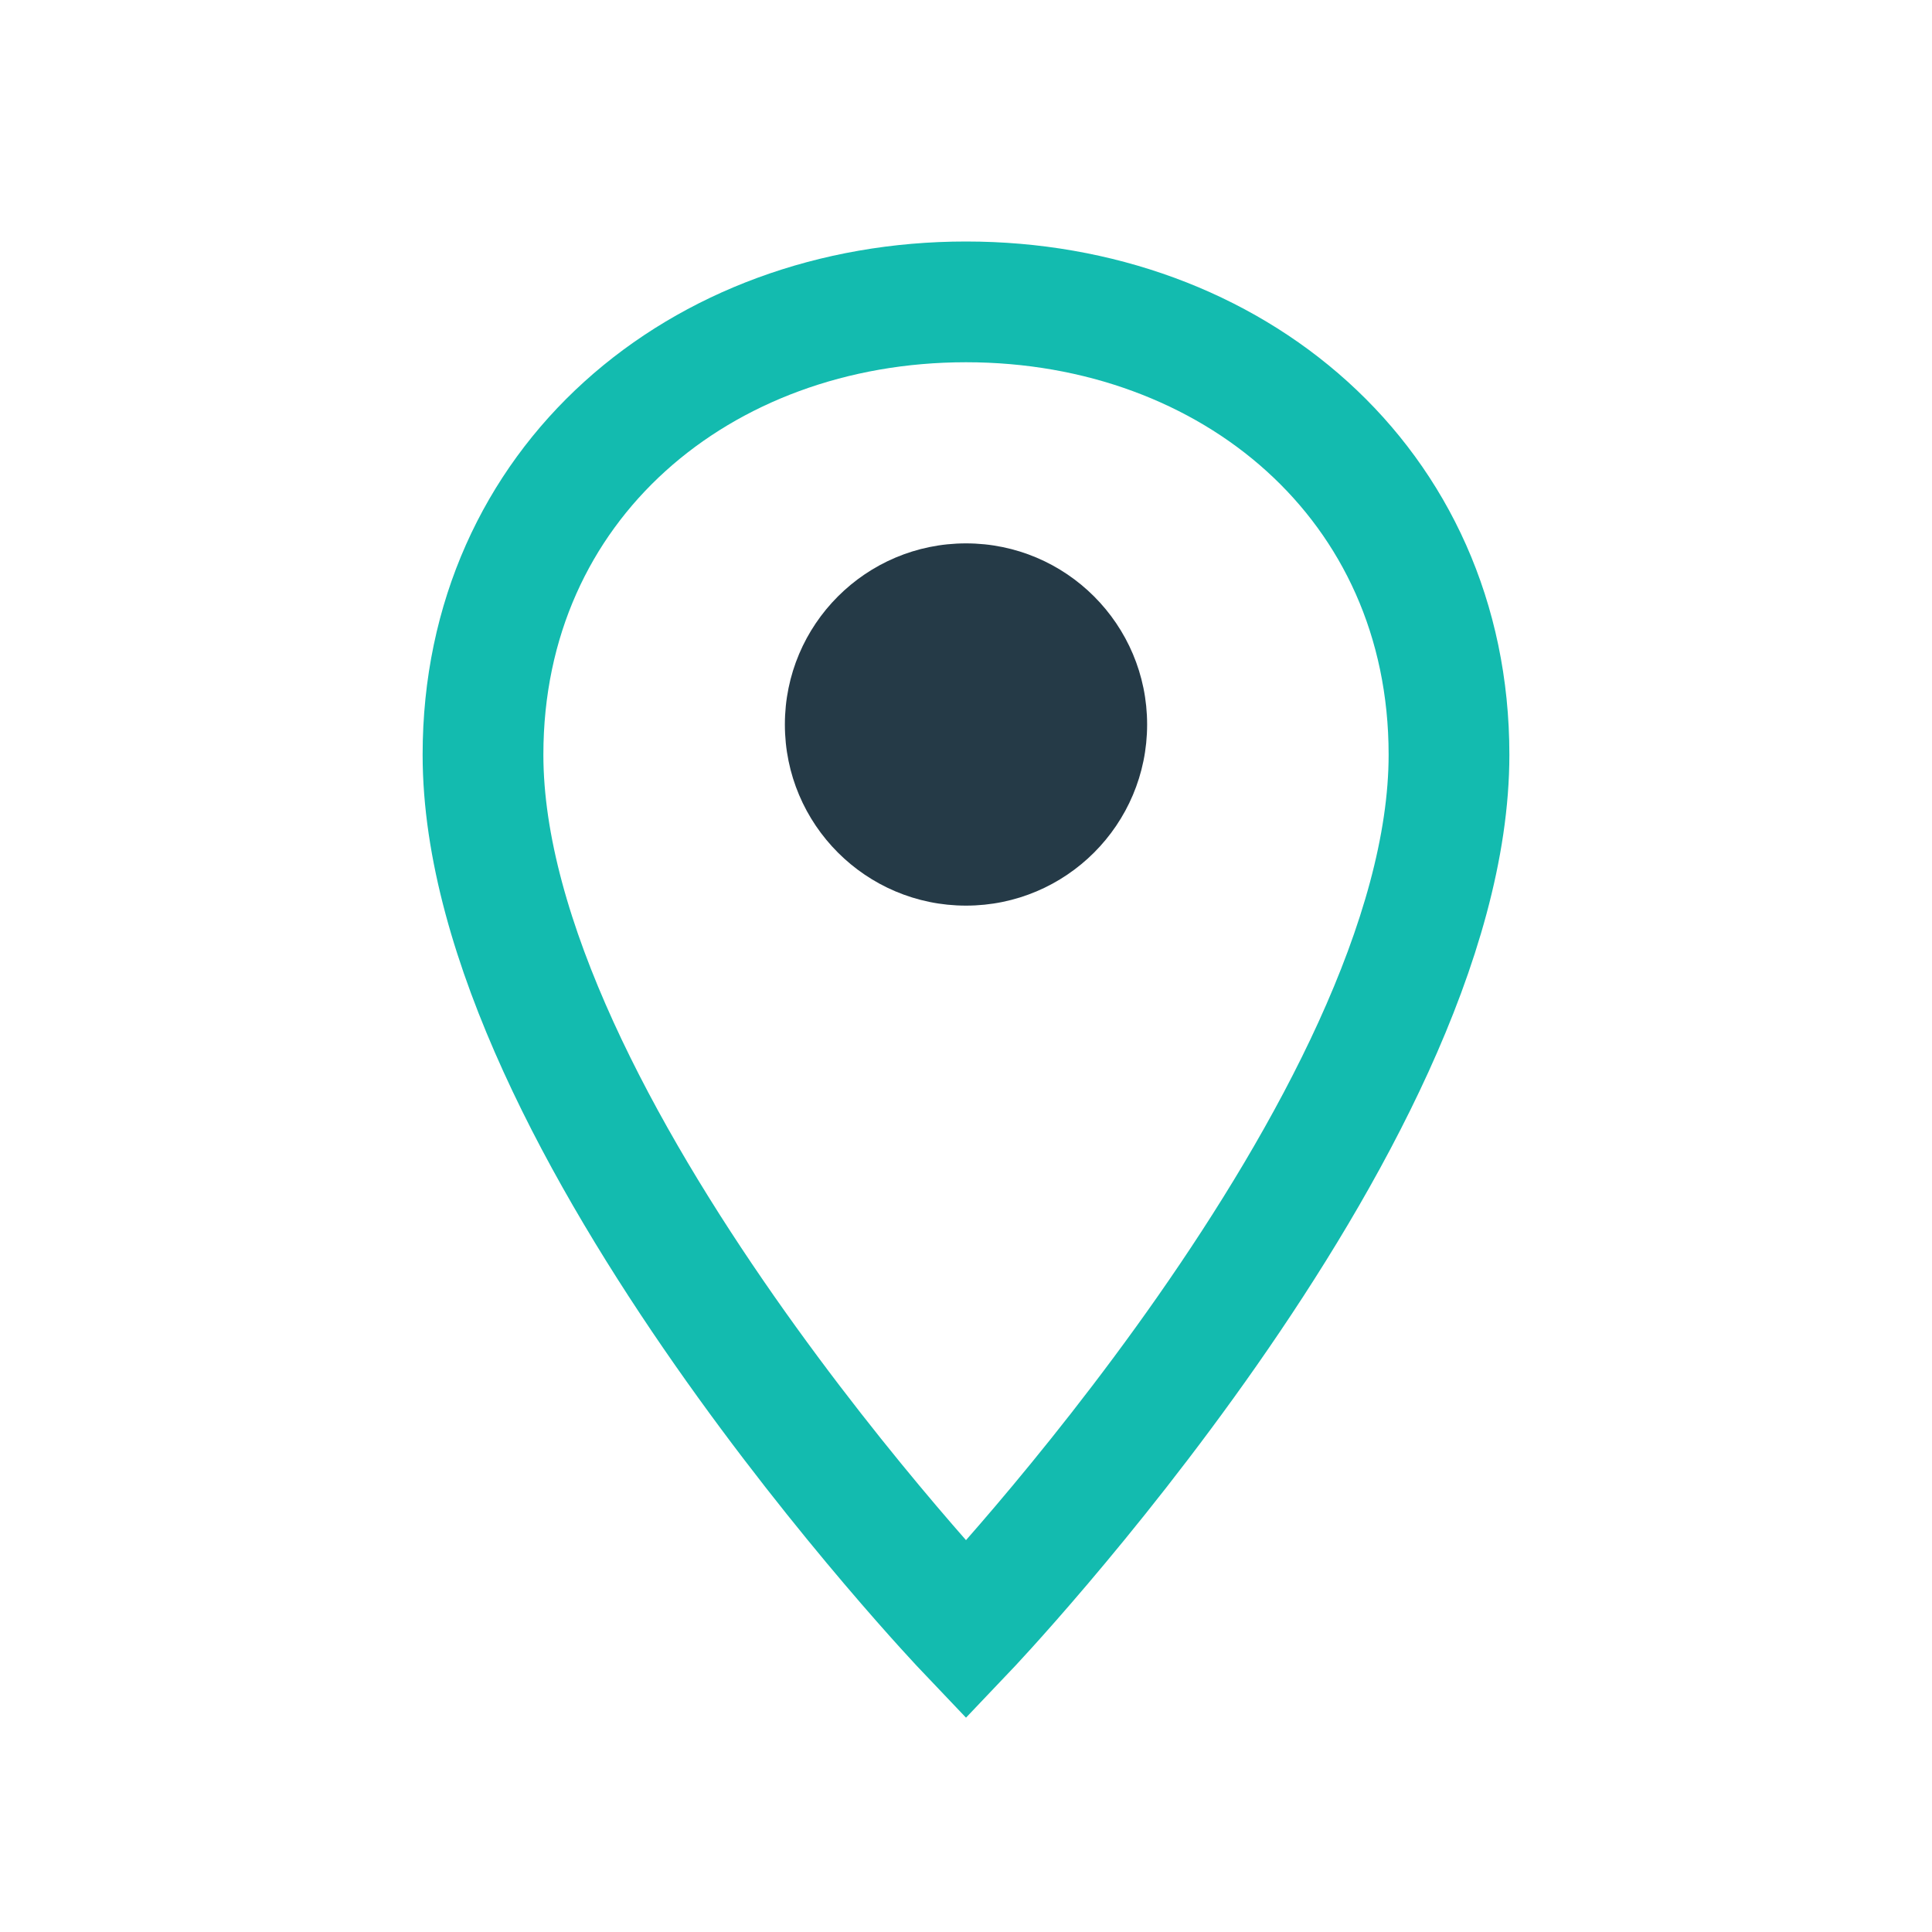
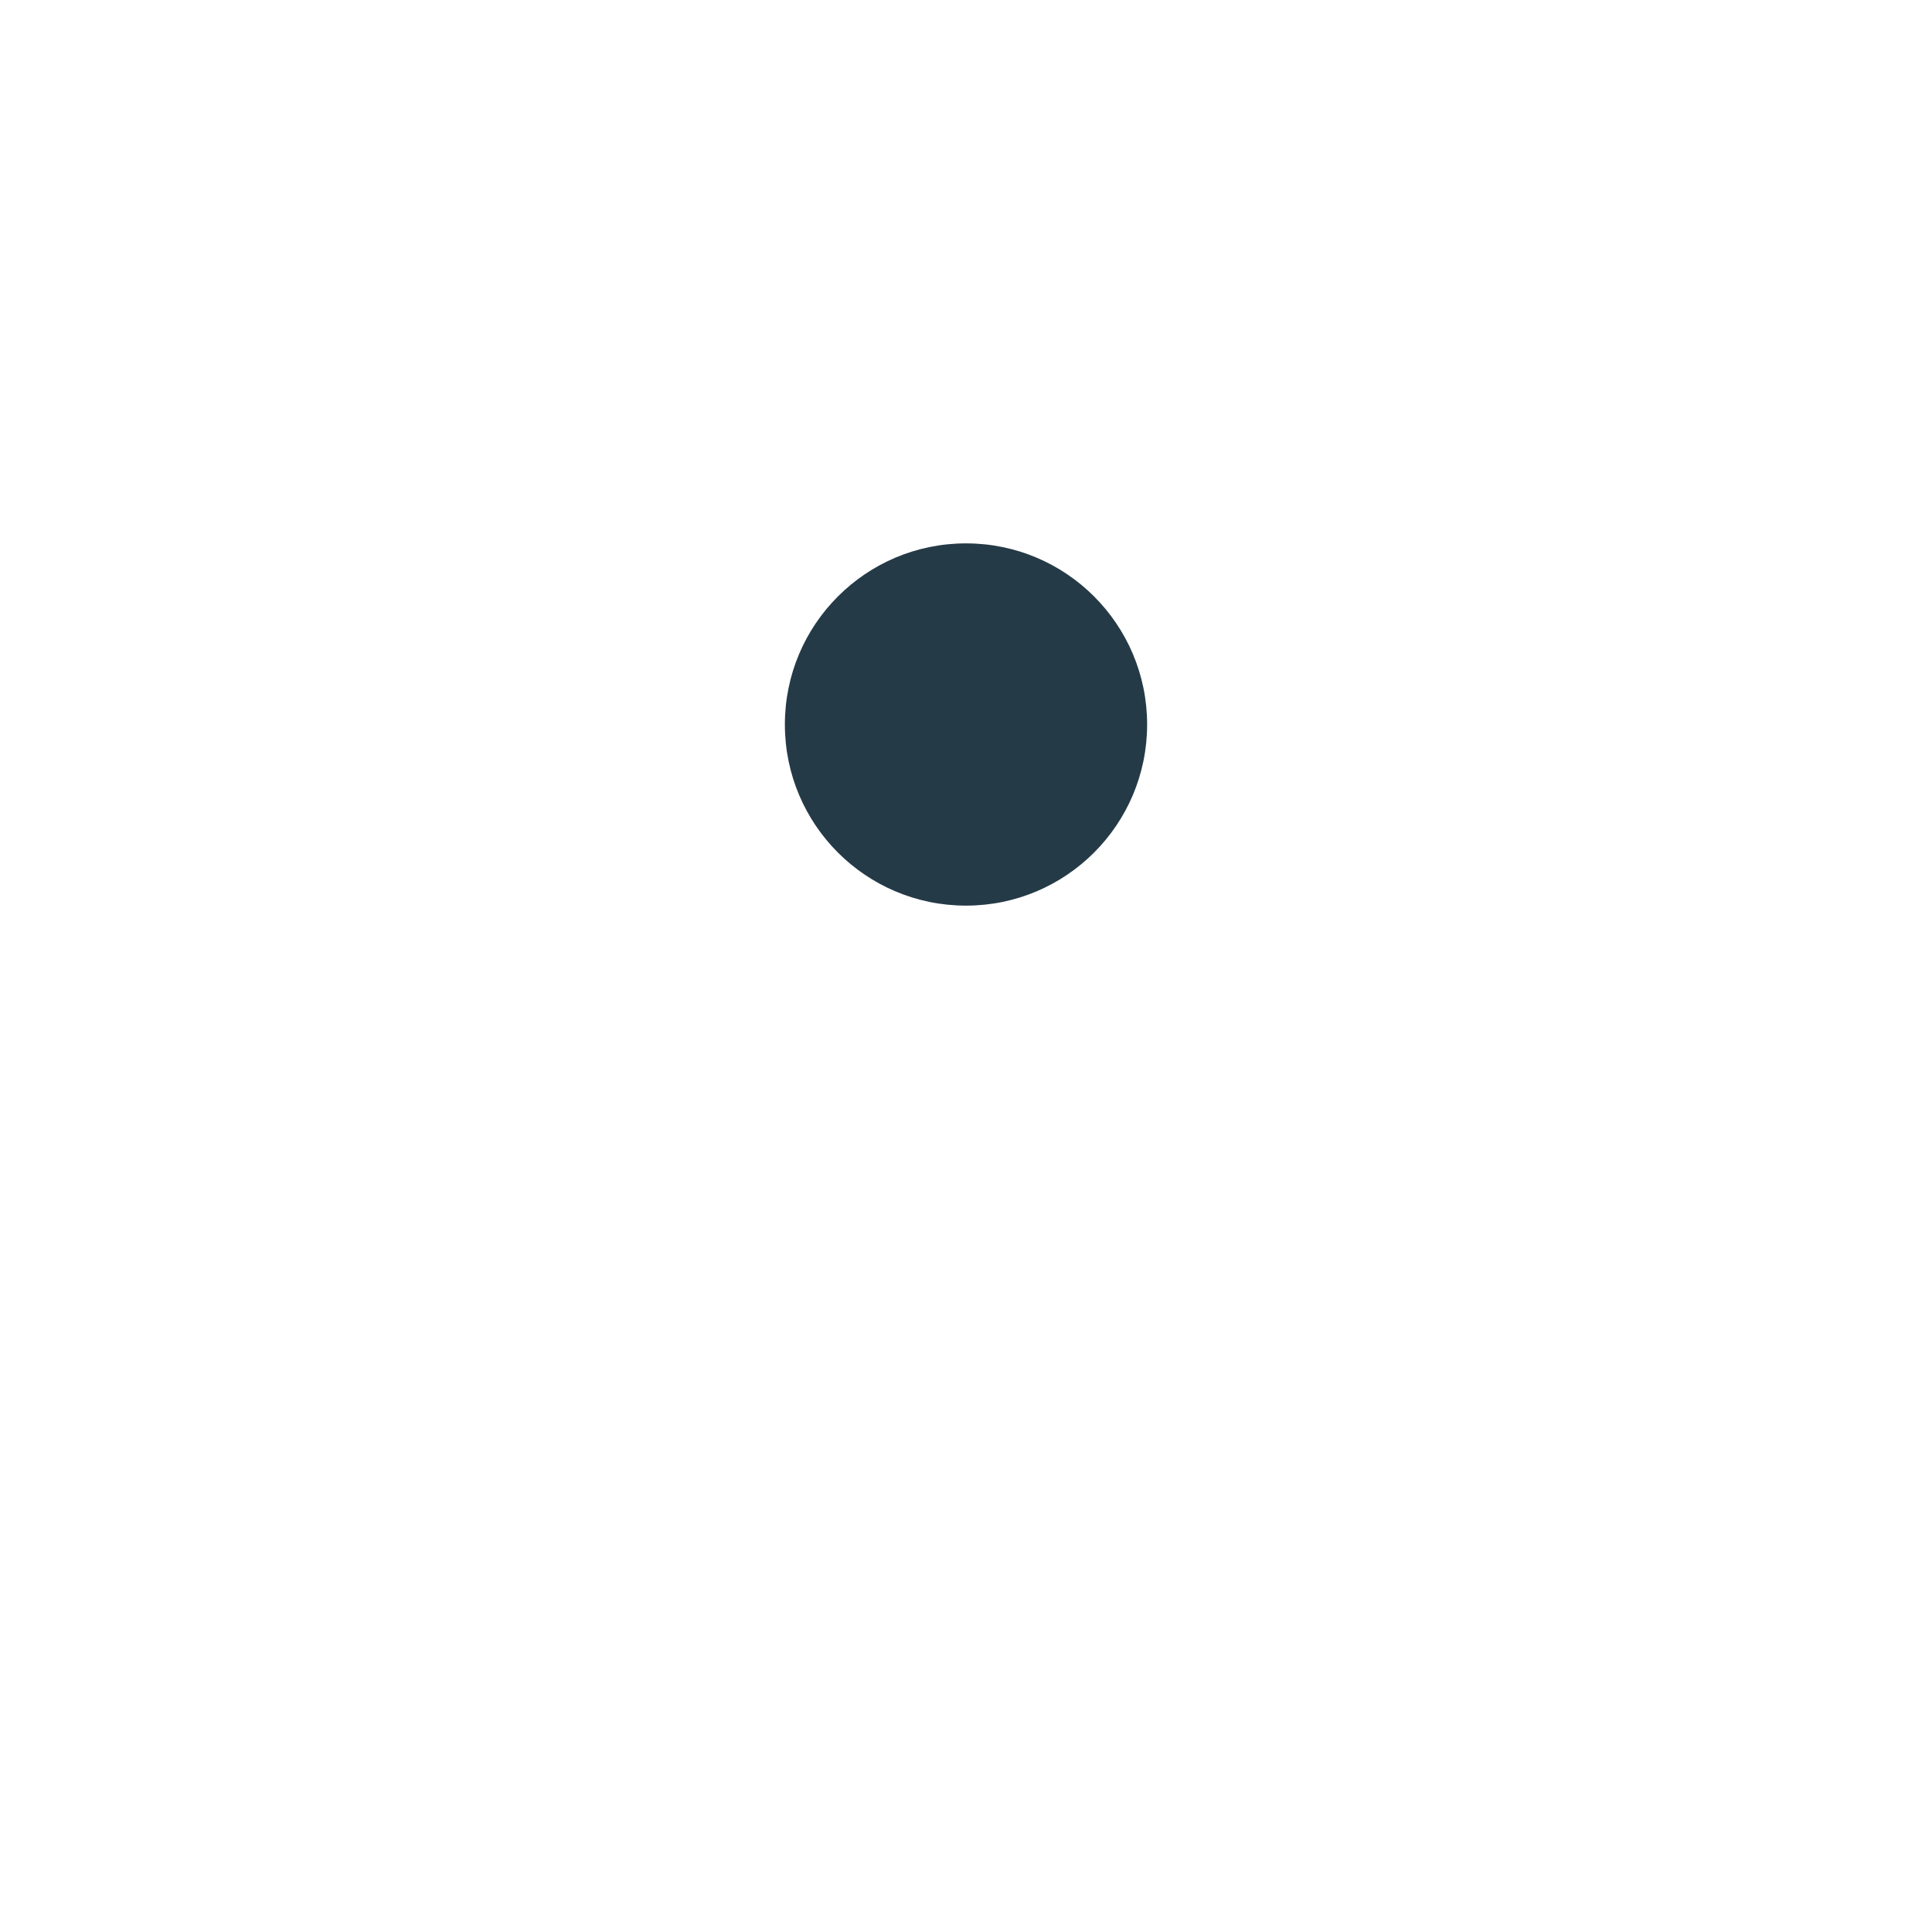
<svg xmlns="http://www.w3.org/2000/svg" width="32" height="32" viewBox="0 0 32 32">
-   <path d="M16 5c-4.4 0-8 3-8 7.5 0 6.1 8 14.5 8 14.5s8-8.4 8-14.5C24 8 20.4 5 16 5z" fill="none" stroke="#13BBAF" stroke-width="2" />
  <circle cx="16" cy="12" r="3" fill="#253A47" />
</svg>